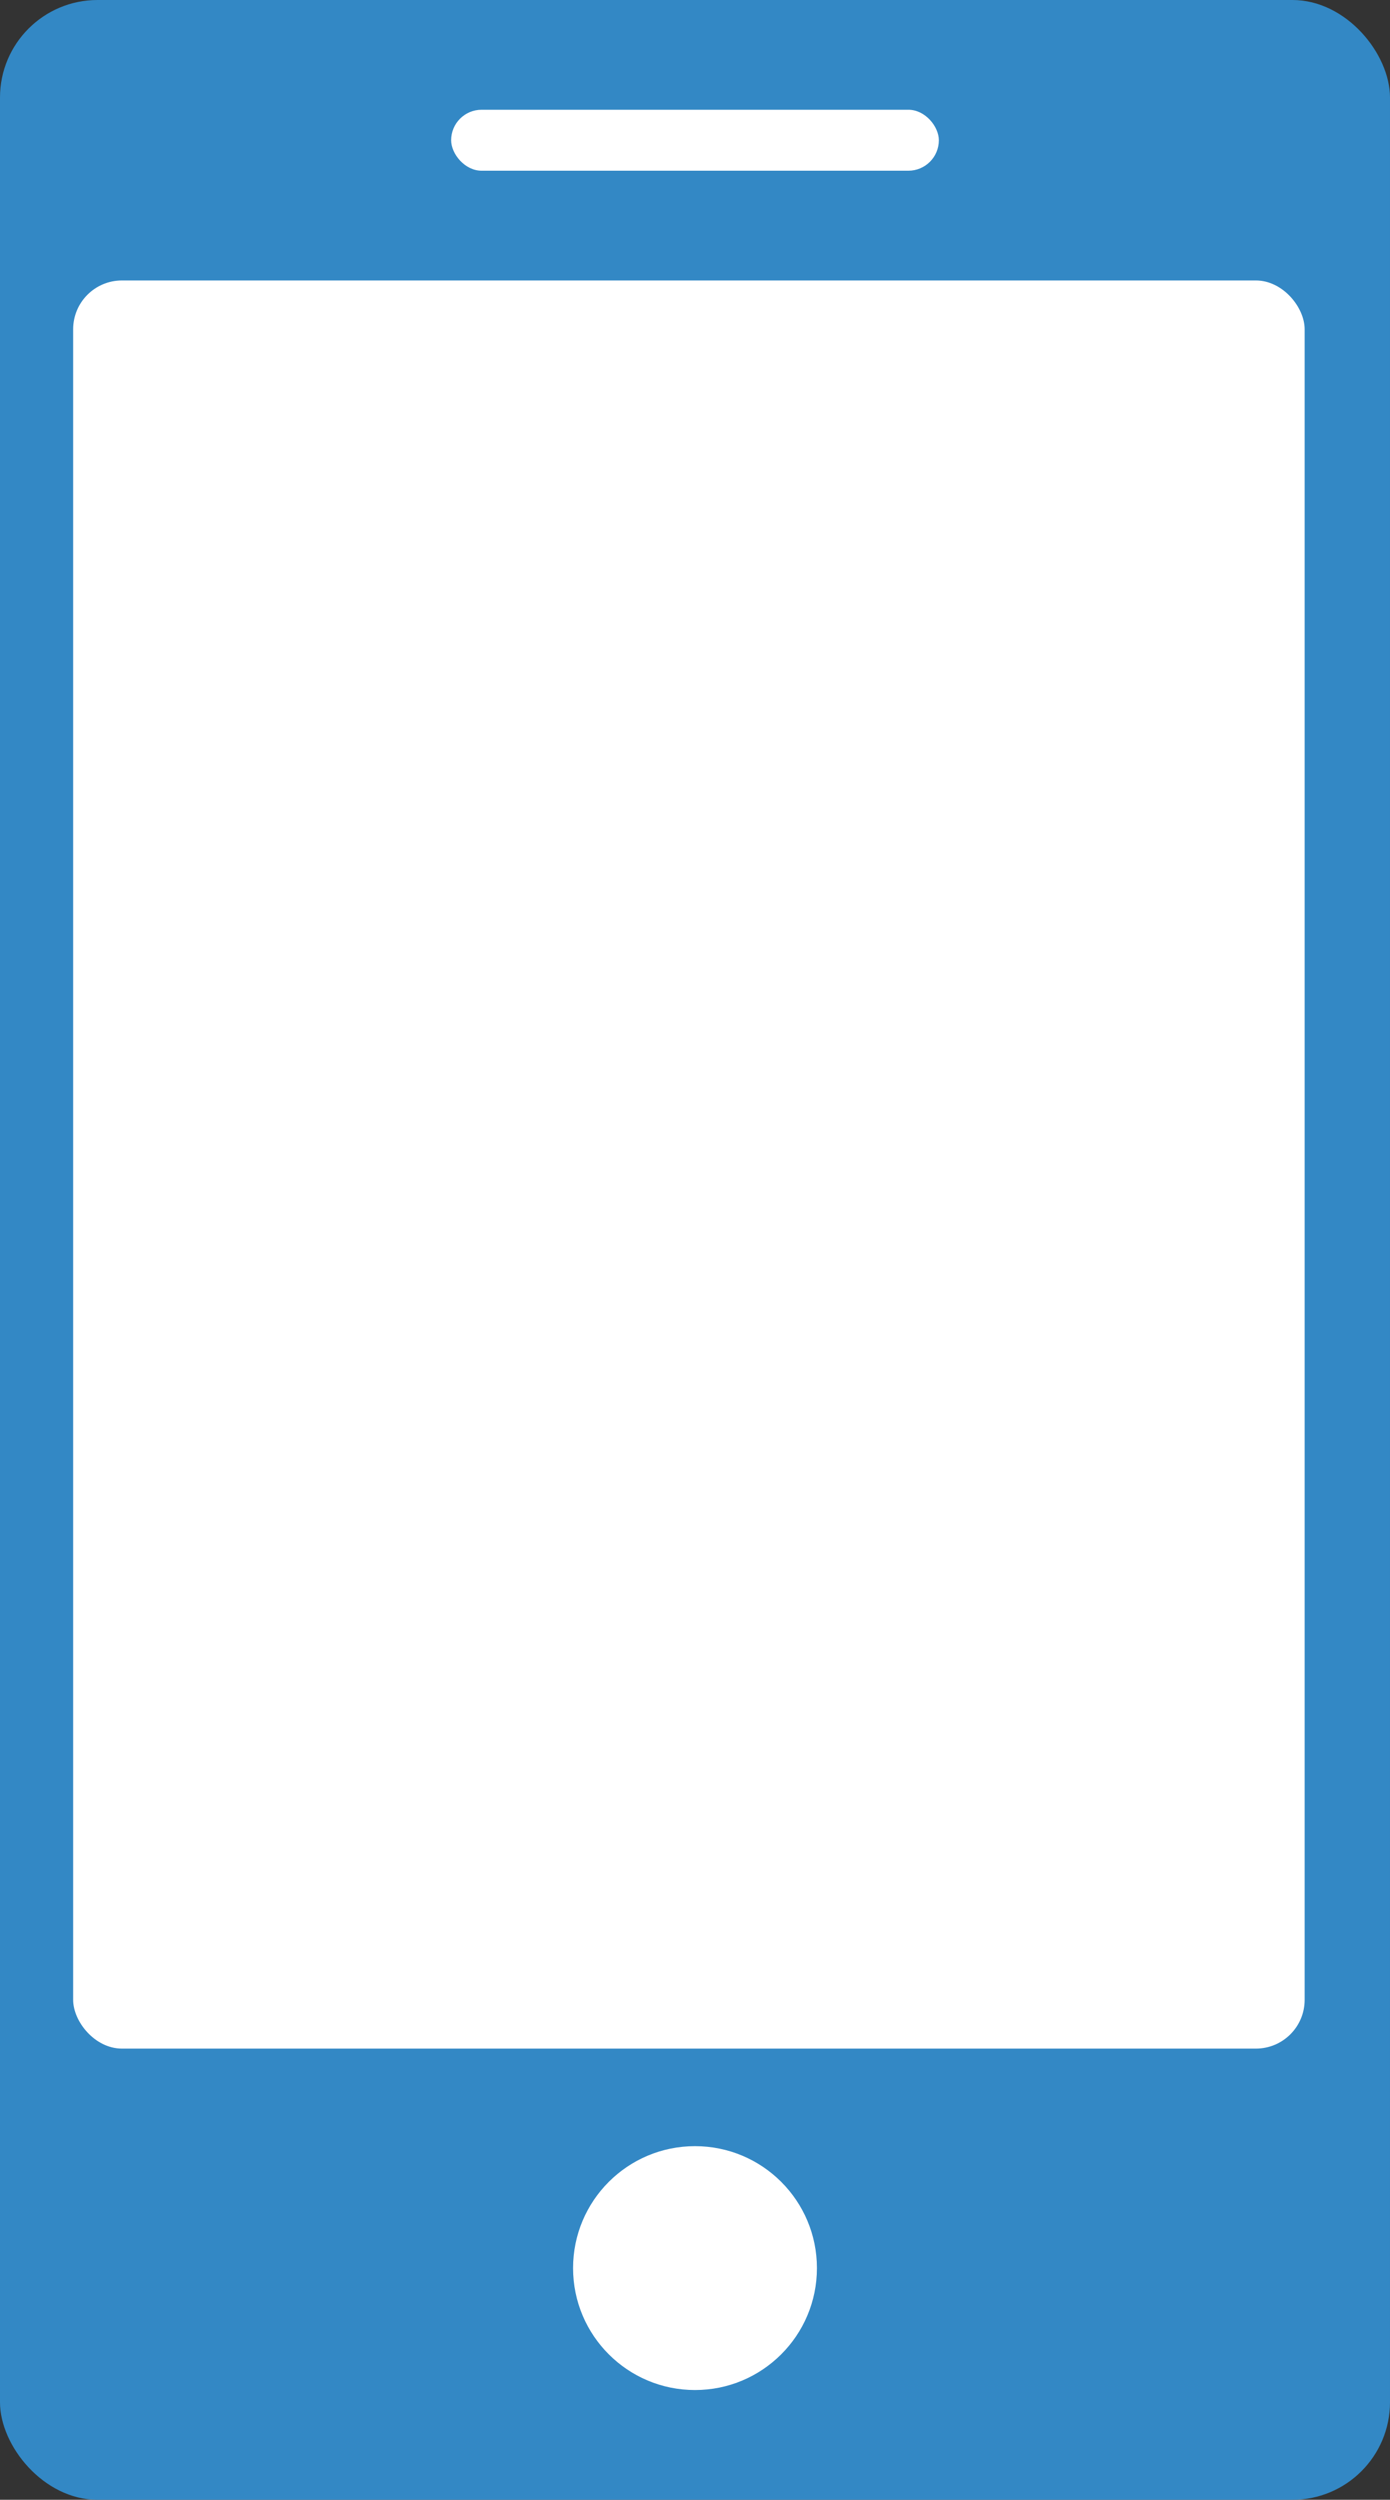
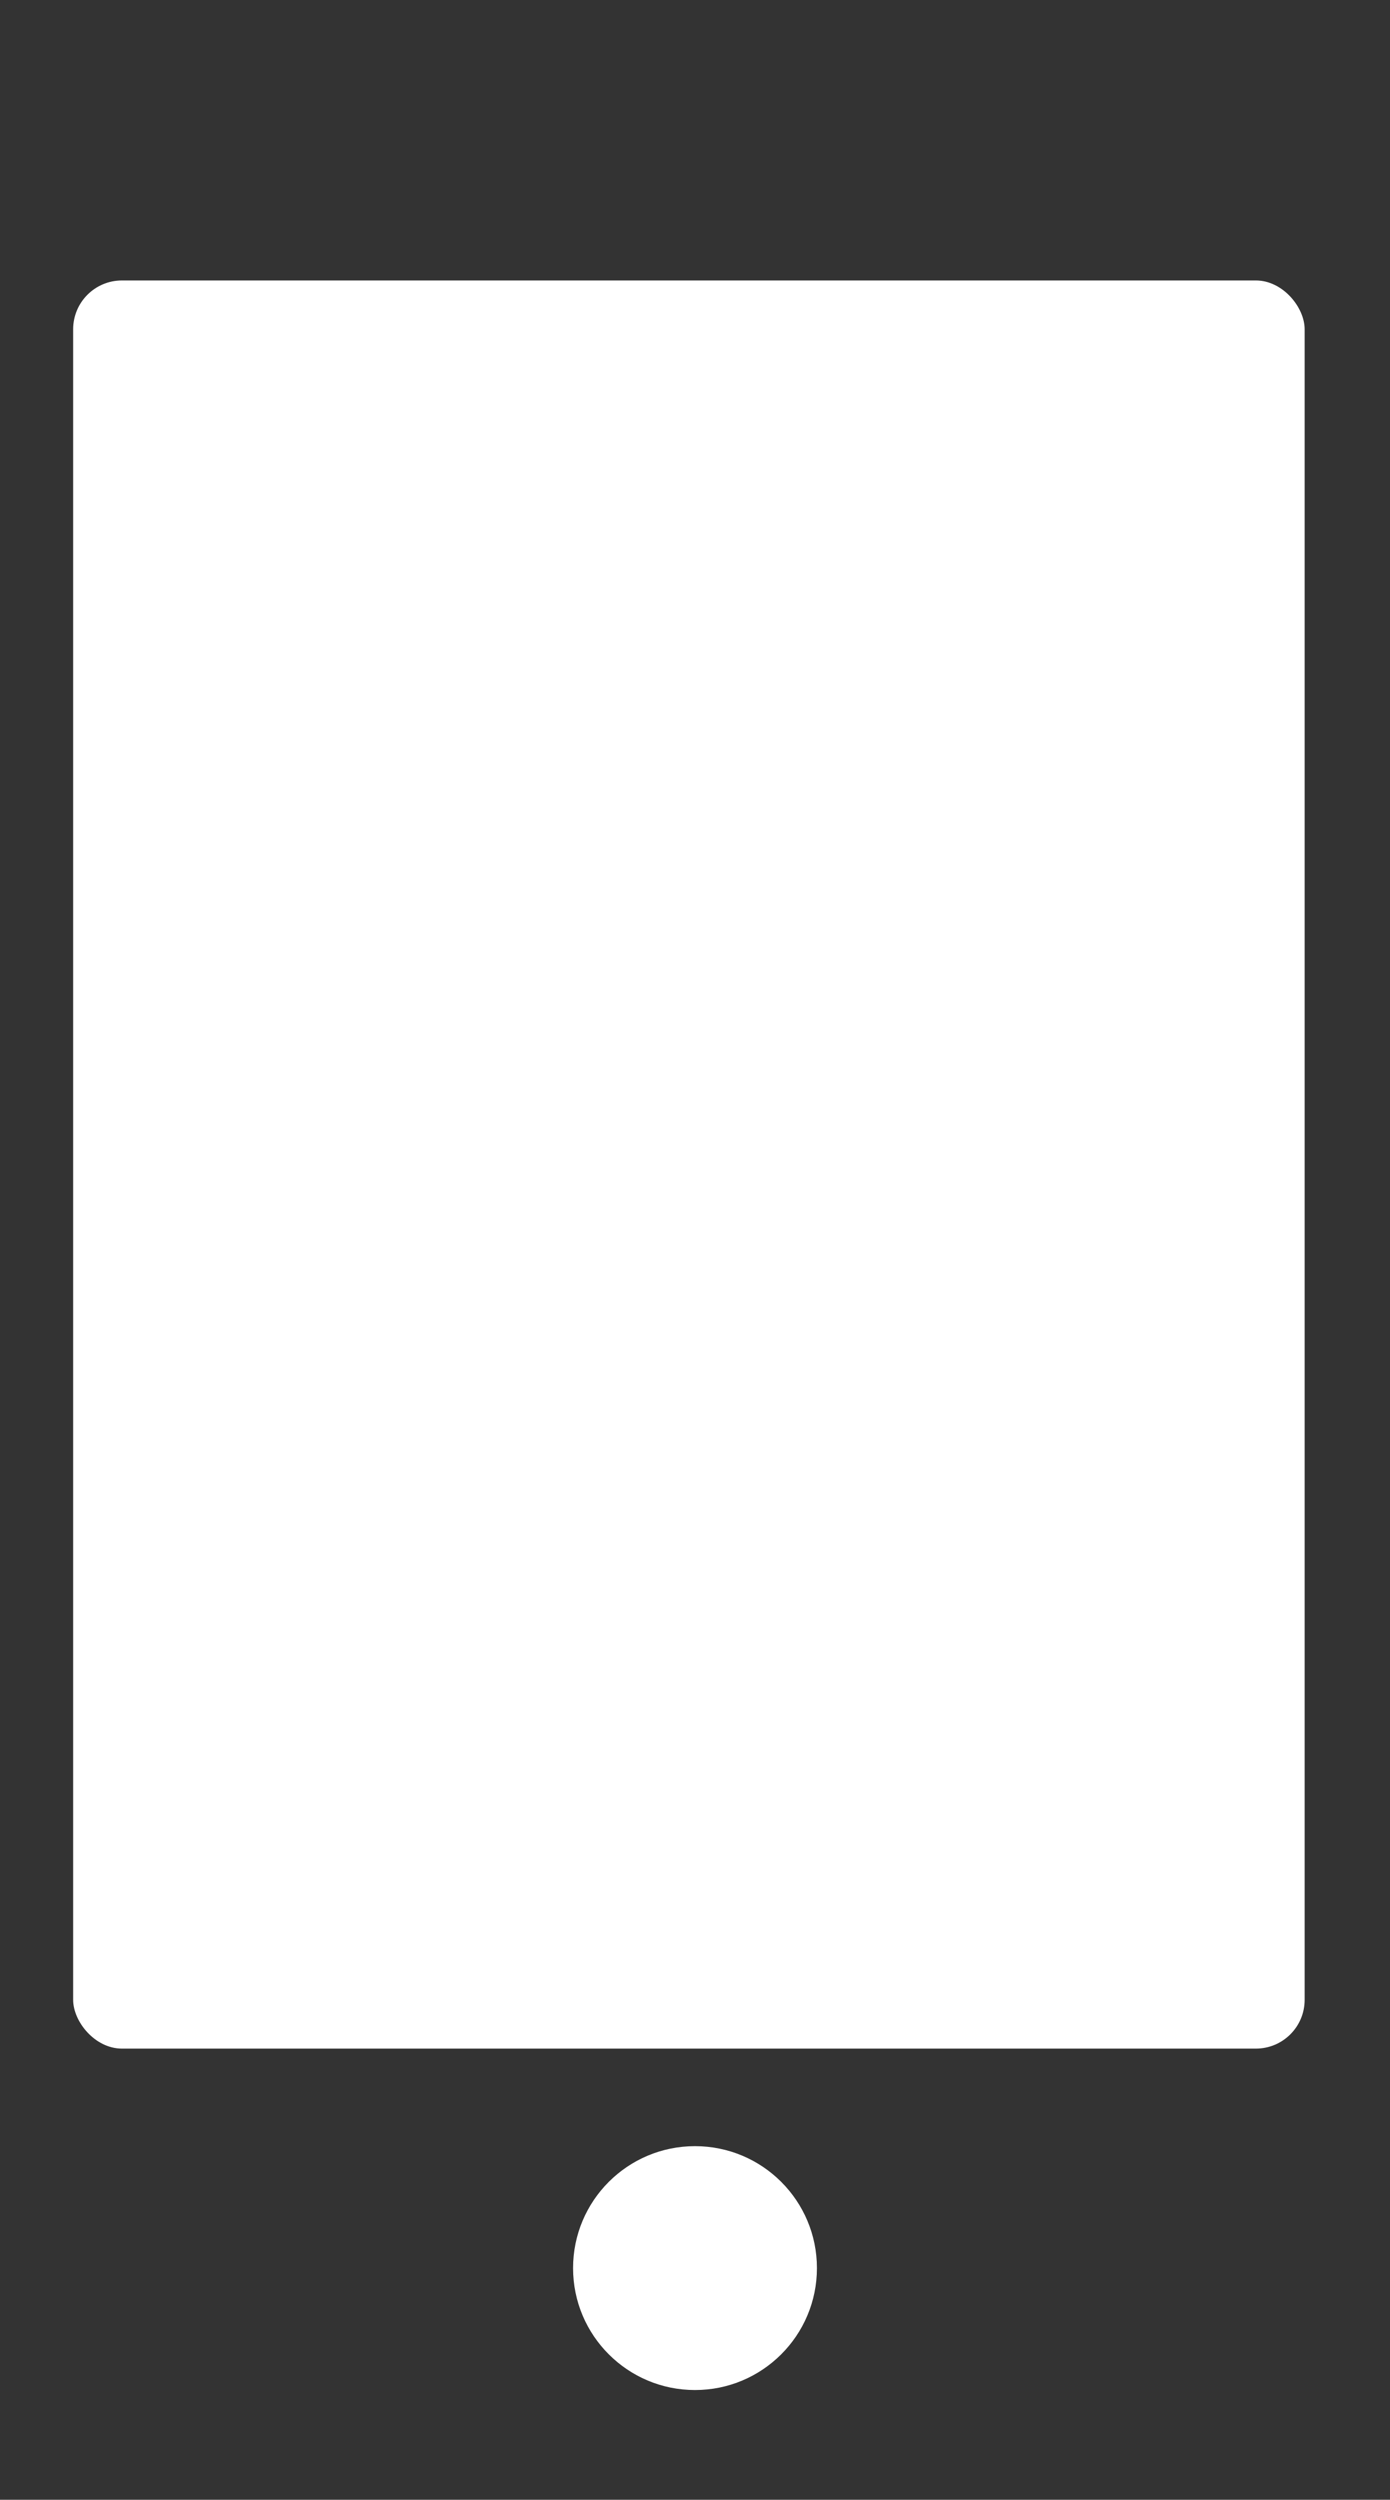
<svg xmlns="http://www.w3.org/2000/svg" width="114" height="205" viewBox="0 0 114 205">
  <rect x="0" y="0" width="114" height="205" fill="#333333" stroke="none" />
  <g fill="none" fill-rule="evenodd">
-     <rect width="114" height="205" fill="#3388C5" rx="8" />
-     <rect width="40" height="5" x="37" y="9" fill="#FFFFFF" rx="2.5" />
    <rect width="101" height="145" x="6" y="23" fill="#FFFFFF" rx="4" />
    <circle cx="57" cy="186" r="10" fill="#FFFFFF" />
  </g>
</svg>